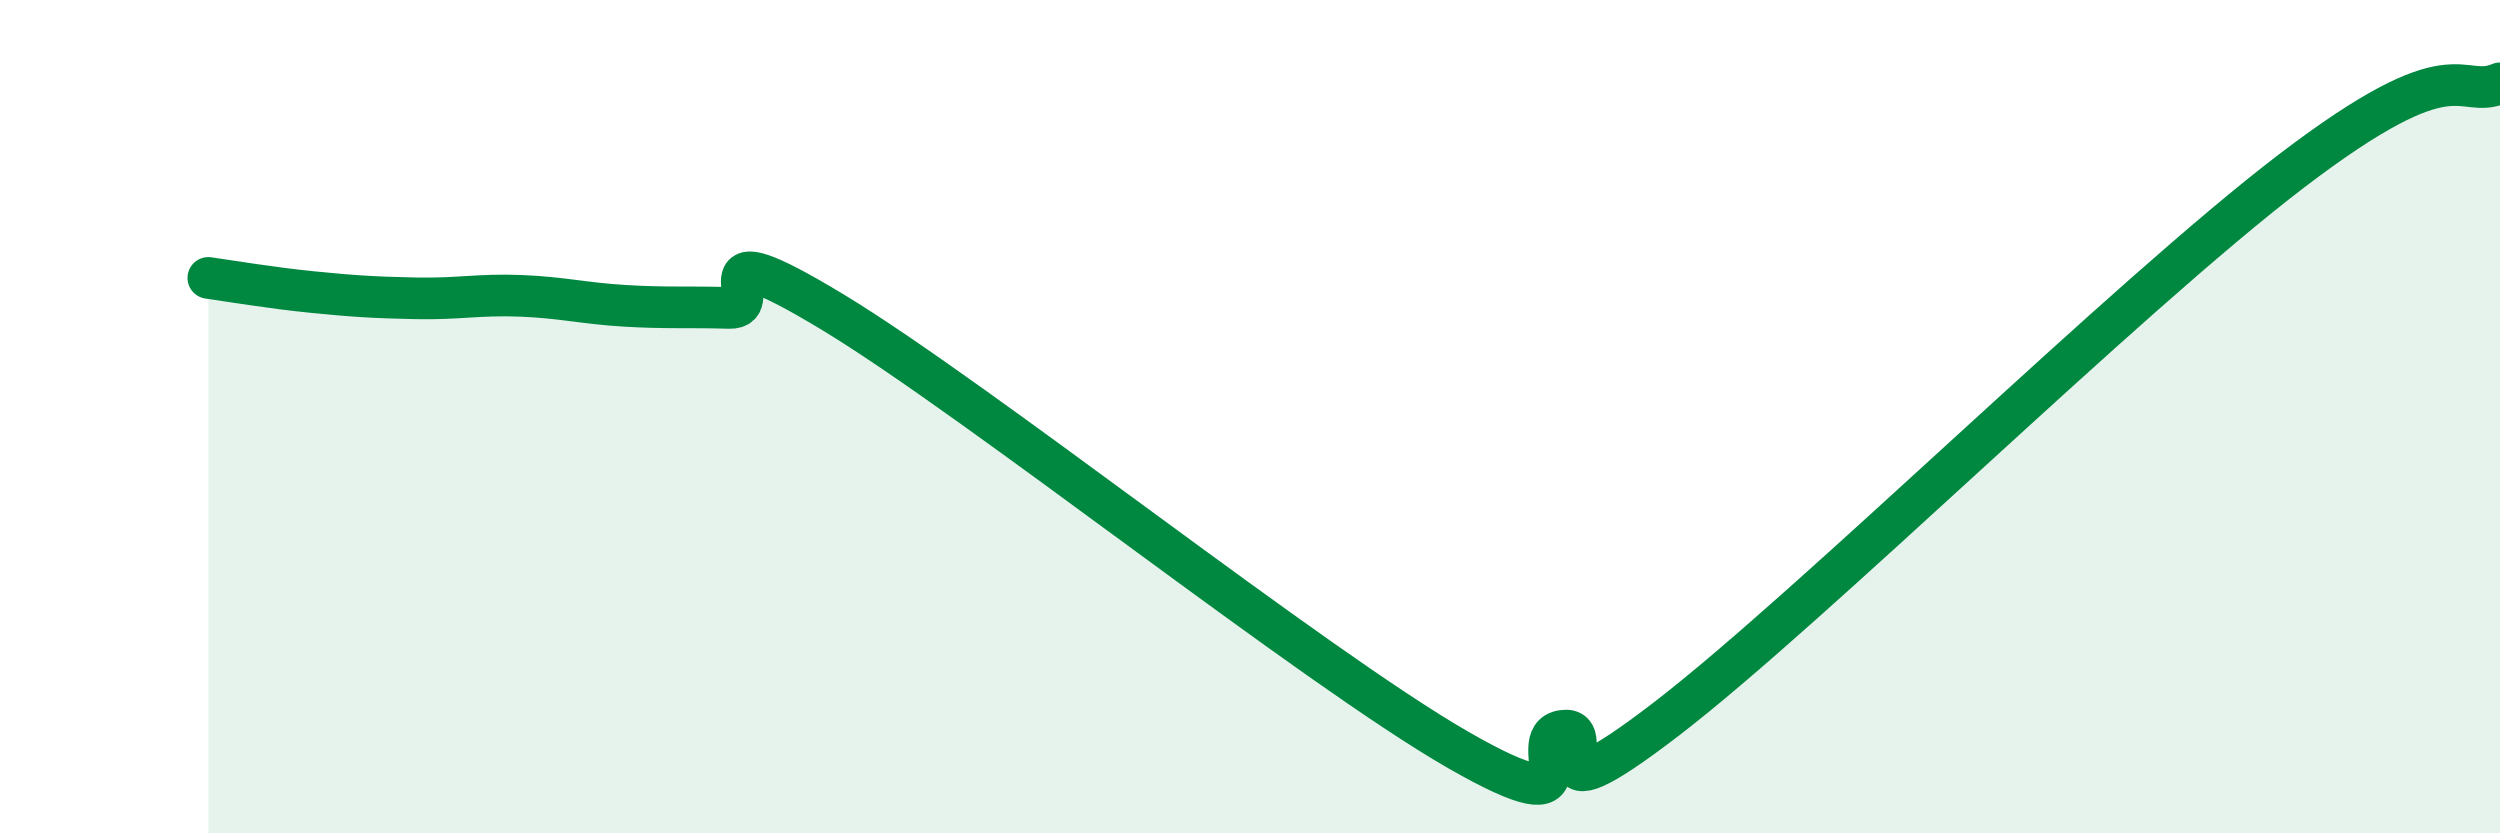
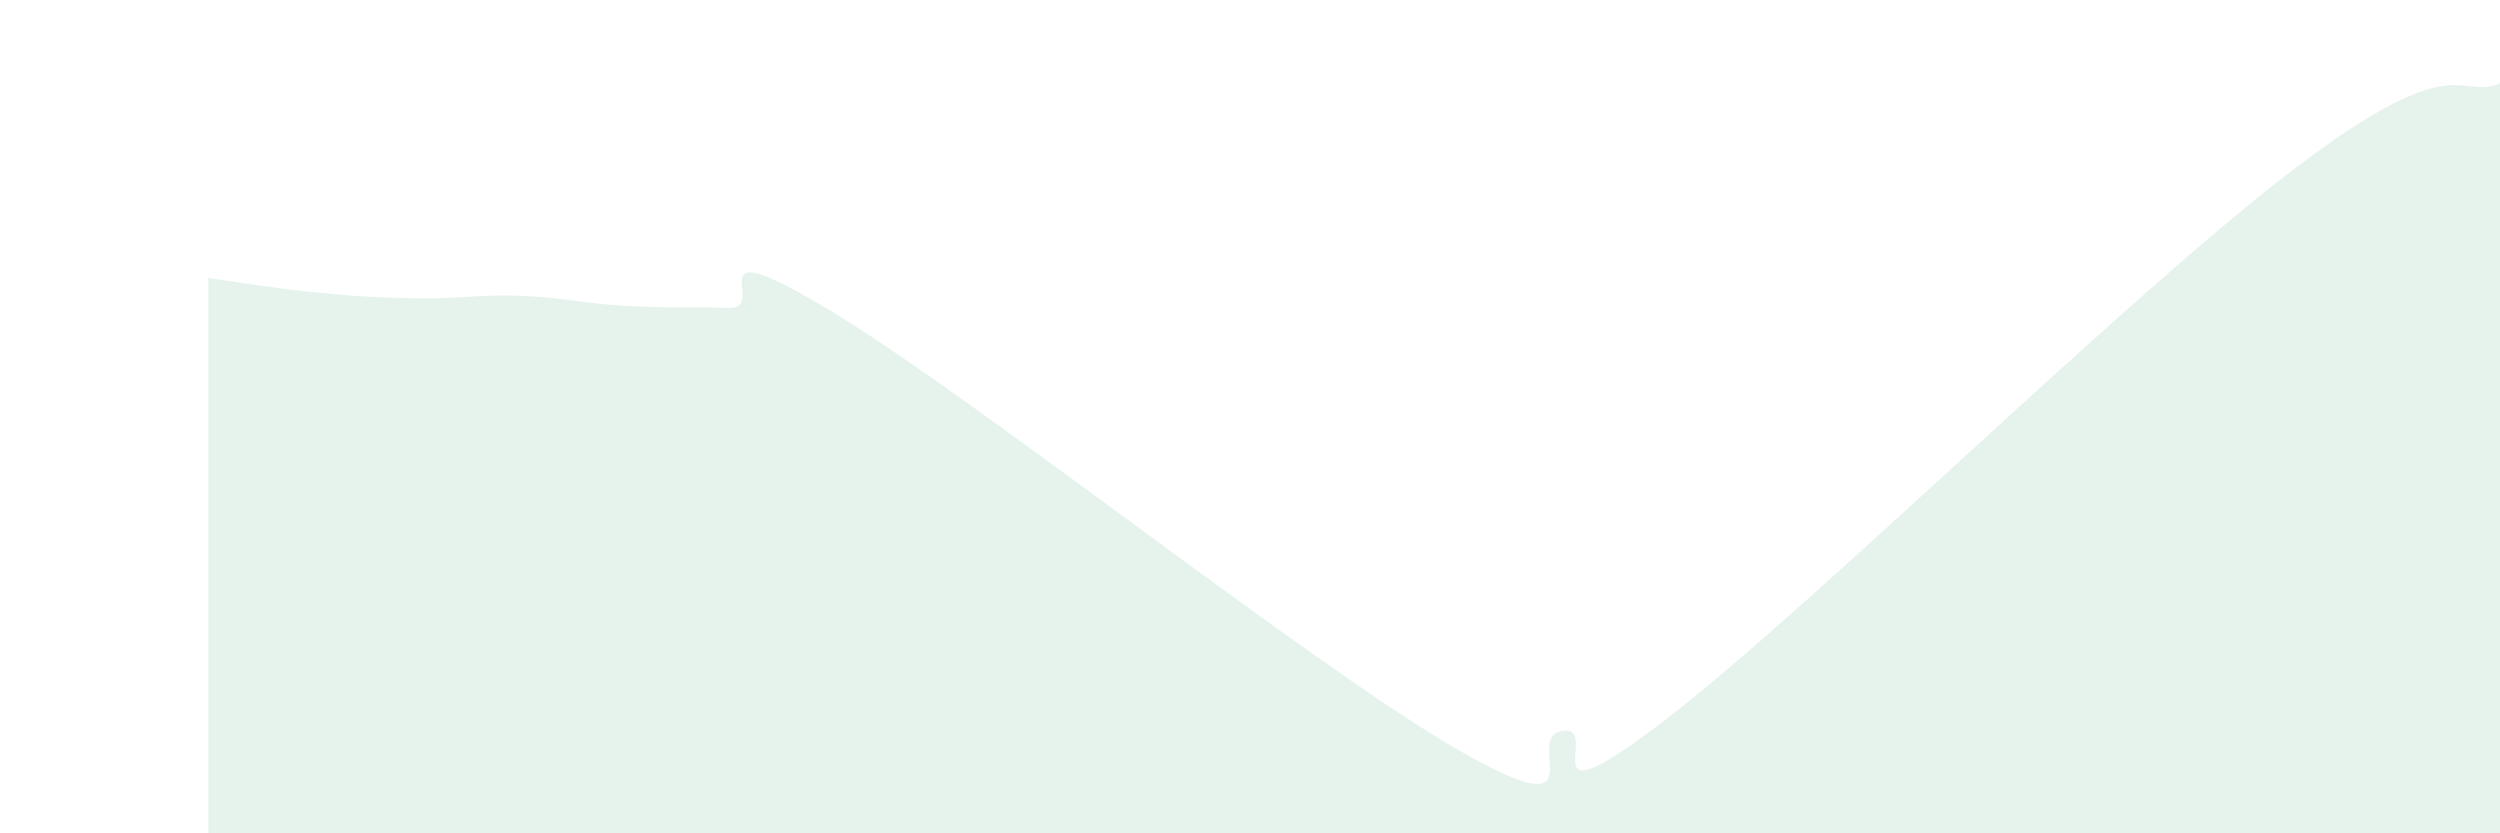
<svg xmlns="http://www.w3.org/2000/svg" width="60" height="20" viewBox="0 0 60 20">
  <path d="M 5,6.67 C 5.5,6.74 6.5,6.91 7.5,7.01 C 8.5,7.11 9,7.14 10,7.16 C 11,7.18 11.5,7.06 12.5,7.1 C 13.5,7.14 14,7.28 15,7.34 C 16,7.4 16.5,7.36 17.5,7.39 C 18.5,7.42 16.5,5.38 20,7.5 C 23.5,9.62 31.5,15.99 35,18 C 38.5,20.01 36.5,17.69 37.5,17.54 C 38.5,17.39 36.5,19.94 40,17.25 C 43.5,14.56 51,7.15 55,4.1 C 59,1.05 59,2.42 60,2L60 20L5 20Z" fill="#008740" opacity="0.1" stroke-linecap="round" stroke-linejoin="round" />
-   <path d="M 5,6.67 C 5.5,6.74 6.5,6.91 7.5,7.01 C 8.5,7.11 9,7.14 10,7.16 C 11,7.18 11.5,7.06 12.5,7.1 C 13.5,7.14 14,7.28 15,7.34 C 16,7.4 16.5,7.36 17.5,7.39 C 18.5,7.42 16.5,5.38 20,7.5 C 23.5,9.62 31.5,15.99 35,18 C 38.5,20.01 36.5,17.69 37.5,17.54 C 38.5,17.39 36.5,19.94 40,17.25 C 43.5,14.56 51,7.15 55,4.1 C 59,1.05 59,2.42 60,2" stroke="#008740" stroke-width="1" fill="none" stroke-linecap="round" stroke-linejoin="round" />
</svg>